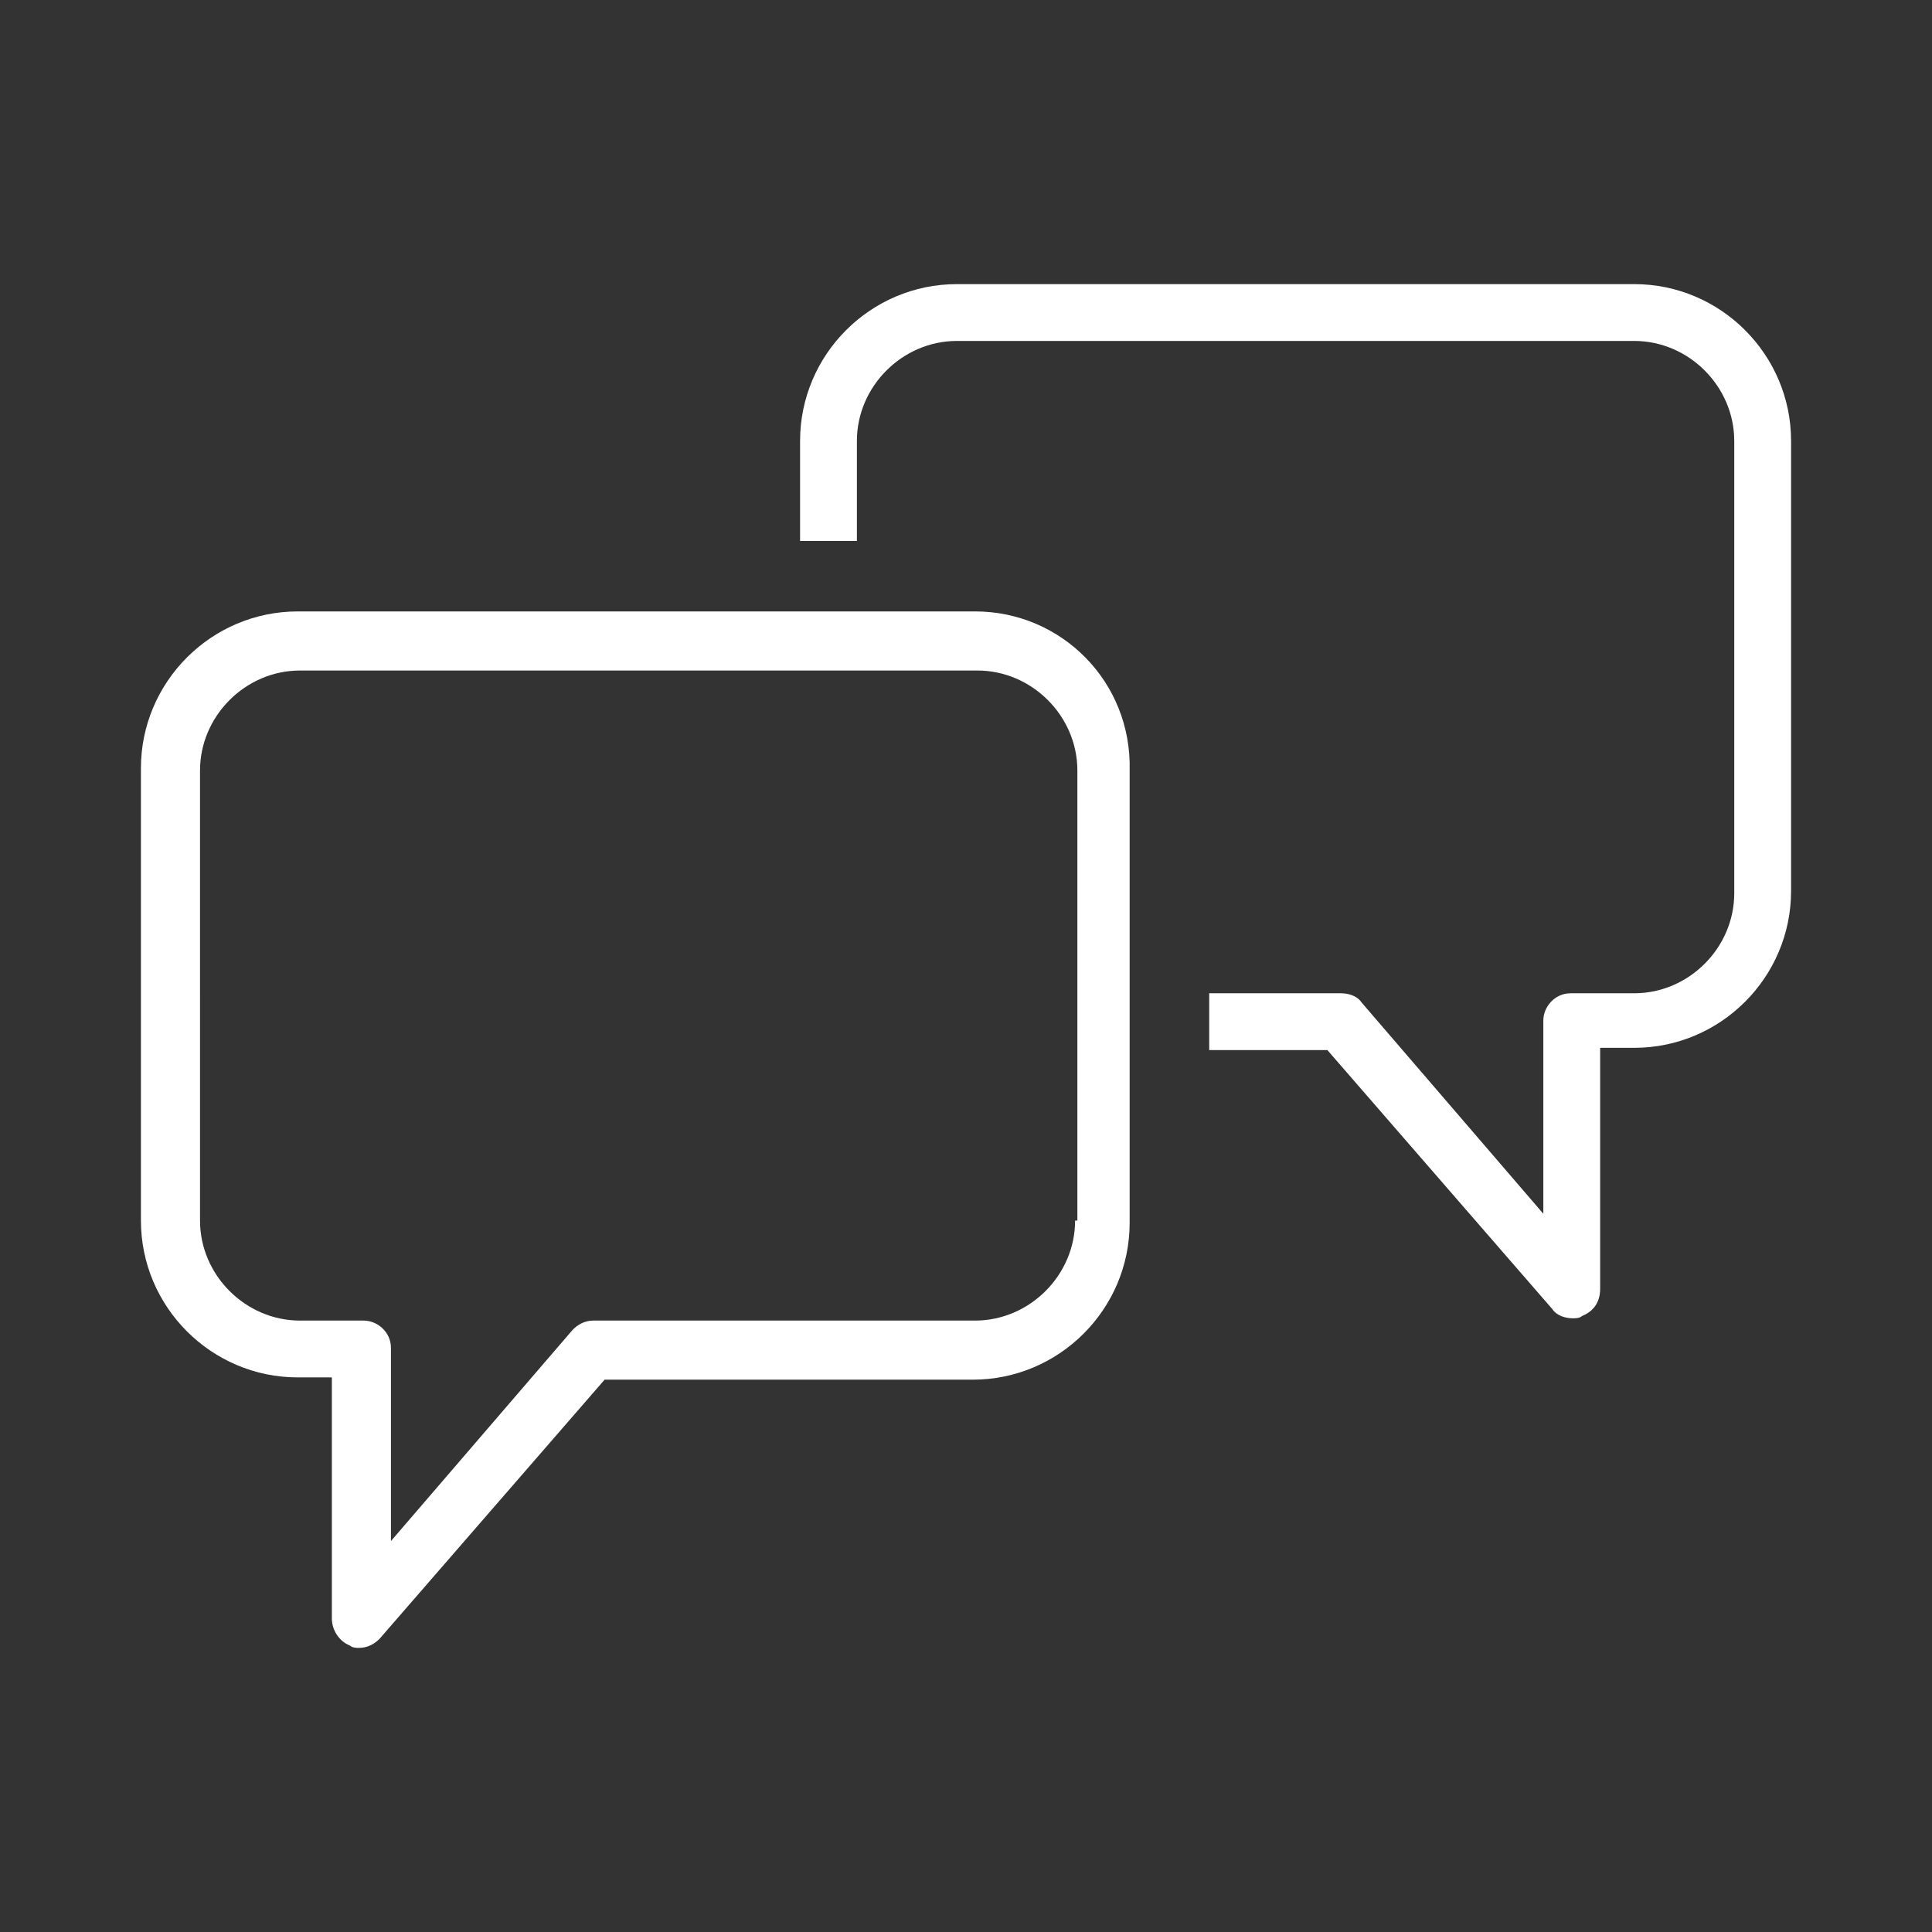
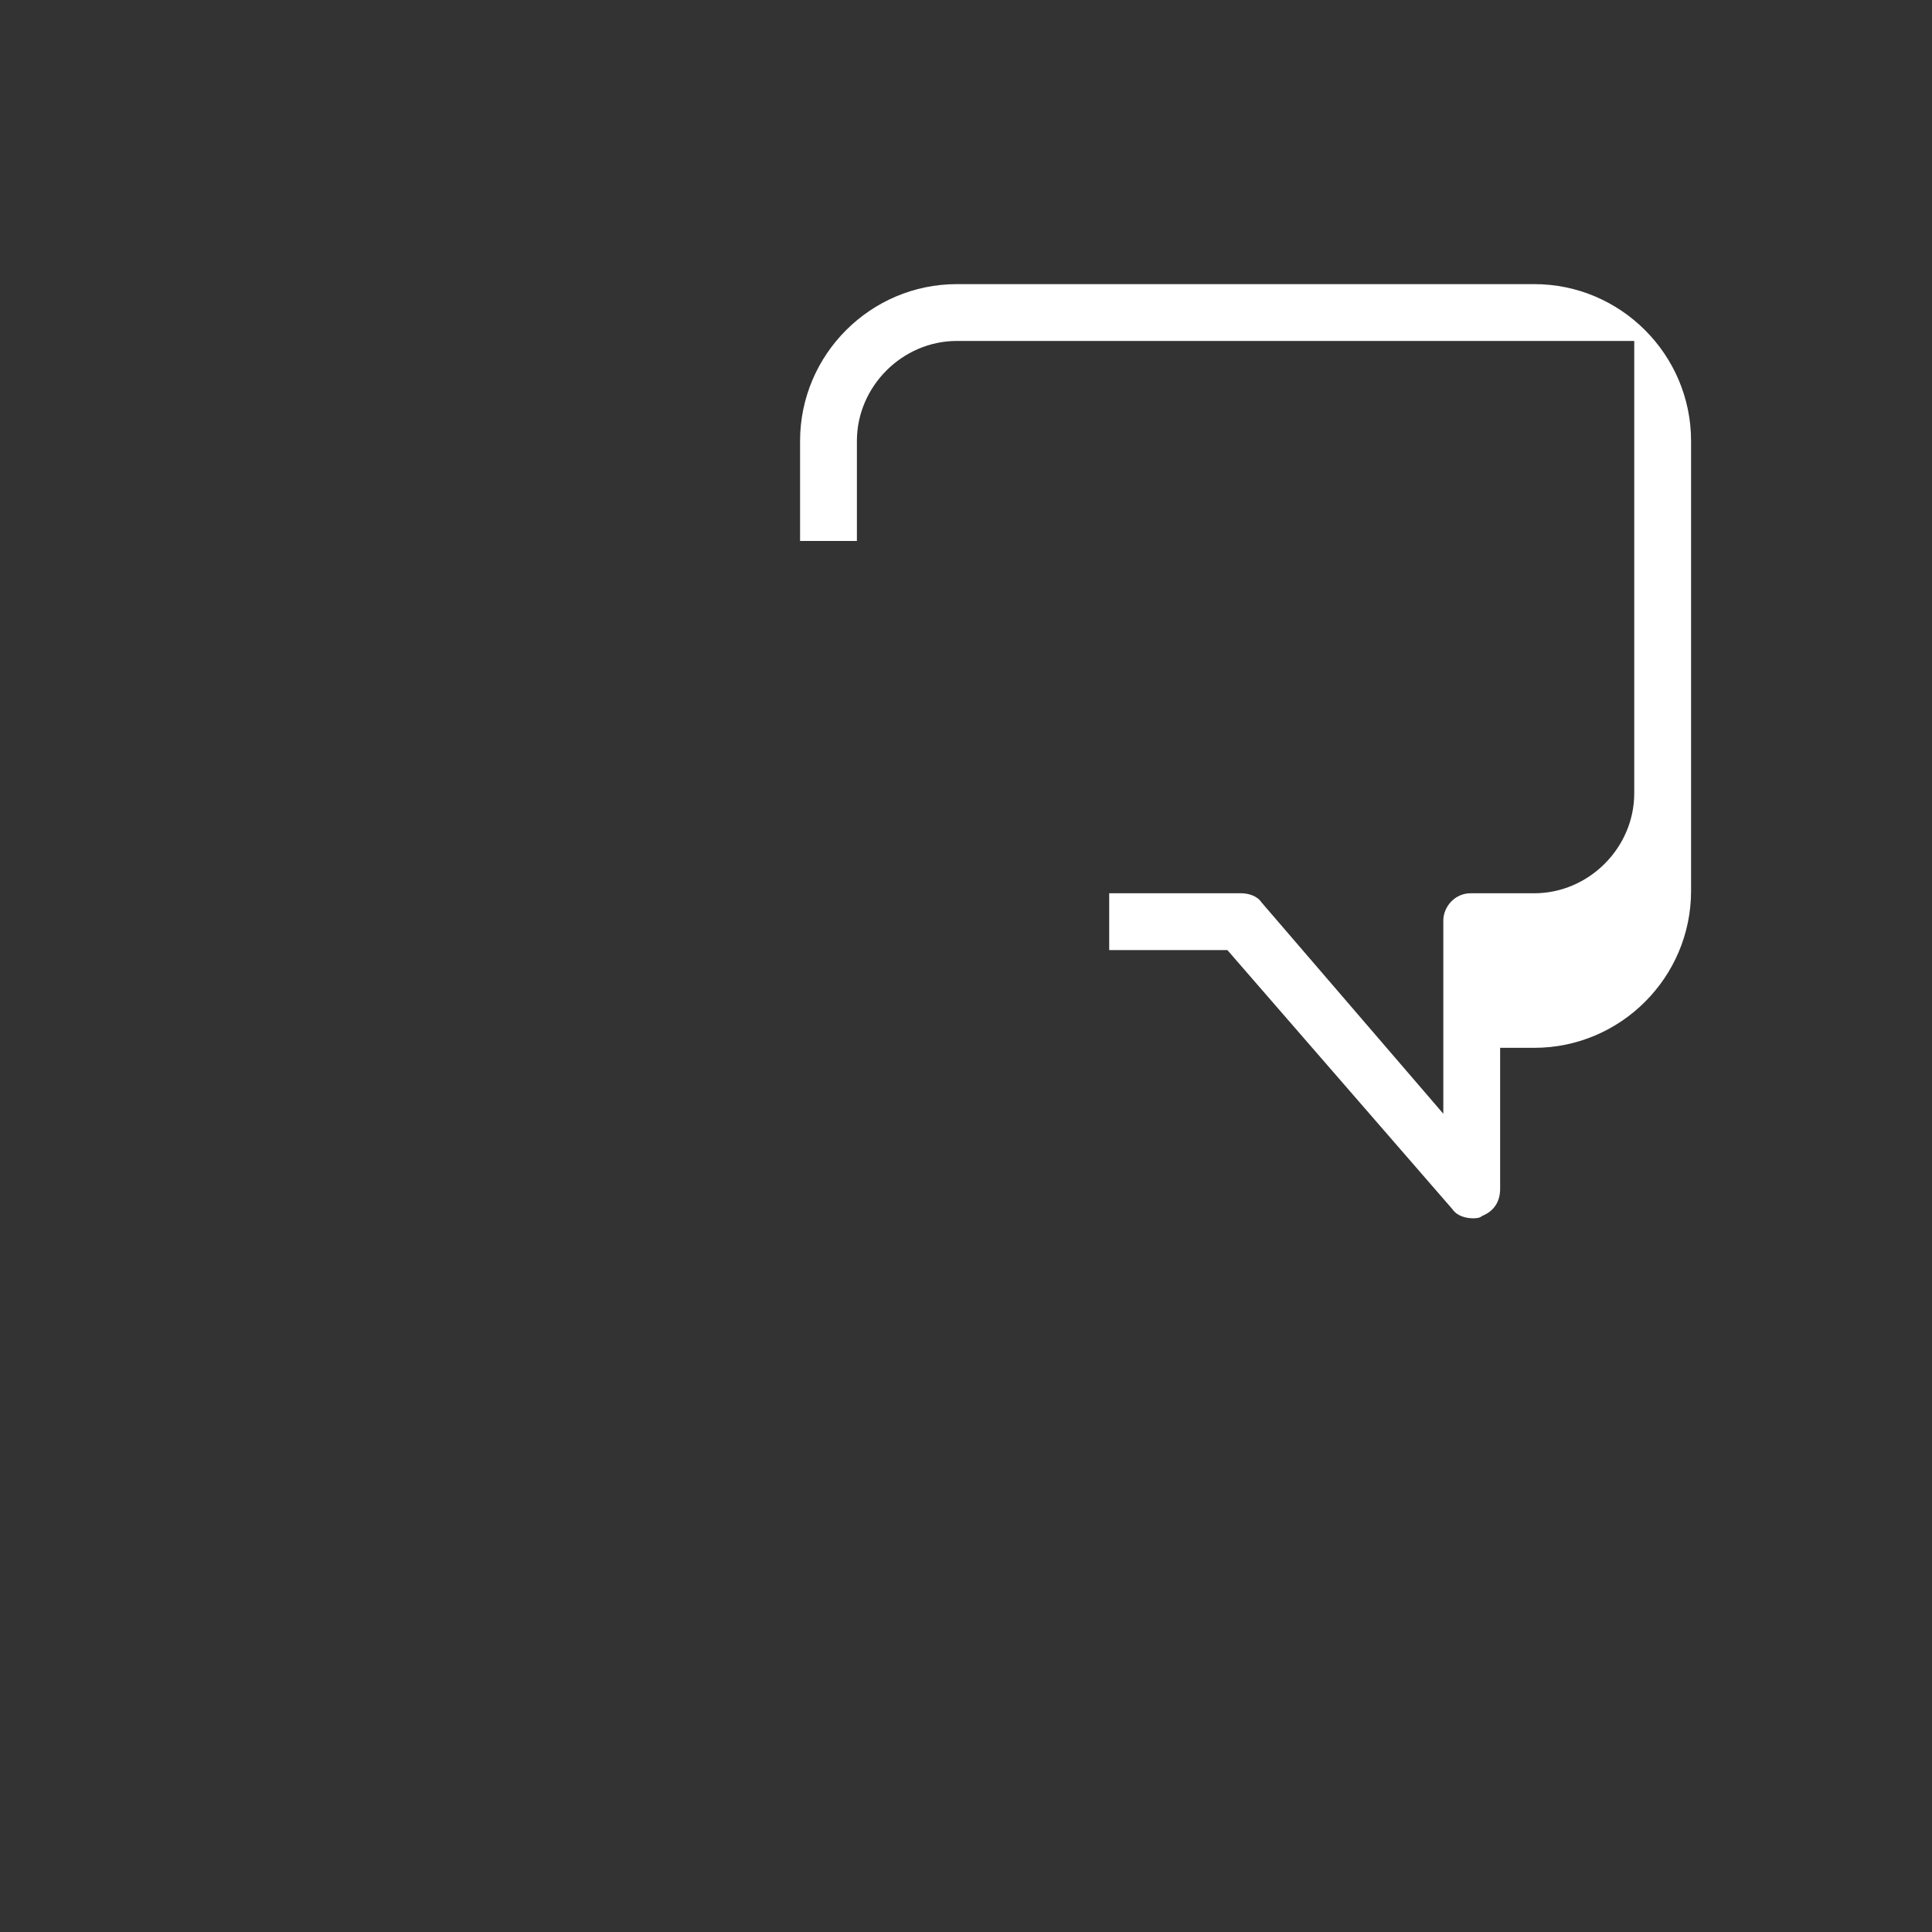
<svg xmlns="http://www.w3.org/2000/svg" version="1.1" id="Layer_1" x="0" y="0" viewBox="0 0 85 85" style="enable-background:new 0 0 85 85" xml:space="preserve">
  <rect x="0" y="0" width="85" height="85" fill="#333333" stroke="none" />
  <style>.st1{fill:#fff}</style>
-   <path class="st1" d="M71.9 12.5H42.1c-3.8 0-6.9 3.1-6.9 6.9v4.4h2.5v-4.4c0-2.4 2-4.4 4.4-4.4h29.8c2.4 0 4.4 2 4.4 4.4v19.9c0 2.4-2 4.4-4.4 4.4h-2.8c-.7 0-1.2.6-1.2 1.2v8.5l-8-9.3c-.2-.3-.6-.4-.9-.4h-5.8v2.5h5.2l9.9 11.4c.2.3.6.4.9.4.1 0 .3 0 .4-.1.5-.2.8-.6.8-1.2V46.1h1.5c3.8 0 6.9-3.1 6.9-6.9V19.4c0-3.8-3.1-6.9-6.9-6.9z" />
-   <path class="st1" d="M42.9 26.9H13.1c-3.8 0-6.9 3.1-6.9 6.9v19.9c0 3.8 3.1 6.9 6.9 6.9h1.5v10.6c0 .5.3 1 .8 1.2.1.1.3.1.4.1.4 0 .7-.2.9-.4l9.9-11.4h16.2c3.8 0 6.9-3.1 6.9-6.9V33.9c.1-3.9-3-7-6.8-7zm4.4 26.8c0 2.4-2 4.4-4.4 4.4H26.1c-.4 0-.7.2-.9.4l-8 9.3v-8.5c0-.7-.6-1.2-1.2-1.2h-2.8c-2.4 0-4.4-2-4.4-4.4V33.9c0-2.4 2-4.4 4.4-4.4H43c2.4 0 4.4 2 4.4 4.4v19.8z" />
+   <path class="st1" d="M71.9 12.5H42.1c-3.8 0-6.9 3.1-6.9 6.9v4.4h2.5v-4.4c0-2.4 2-4.4 4.4-4.4h29.8v19.9c0 2.4-2 4.4-4.4 4.4h-2.8c-.7 0-1.2.6-1.2 1.2v8.5l-8-9.3c-.2-.3-.6-.4-.9-.4h-5.8v2.5h5.2l9.9 11.4c.2.3.6.4.9.4.1 0 .3 0 .4-.1.5-.2.8-.6.8-1.2V46.1h1.5c3.8 0 6.9-3.1 6.9-6.9V19.4c0-3.8-3.1-6.9-6.9-6.9z" />
</svg>